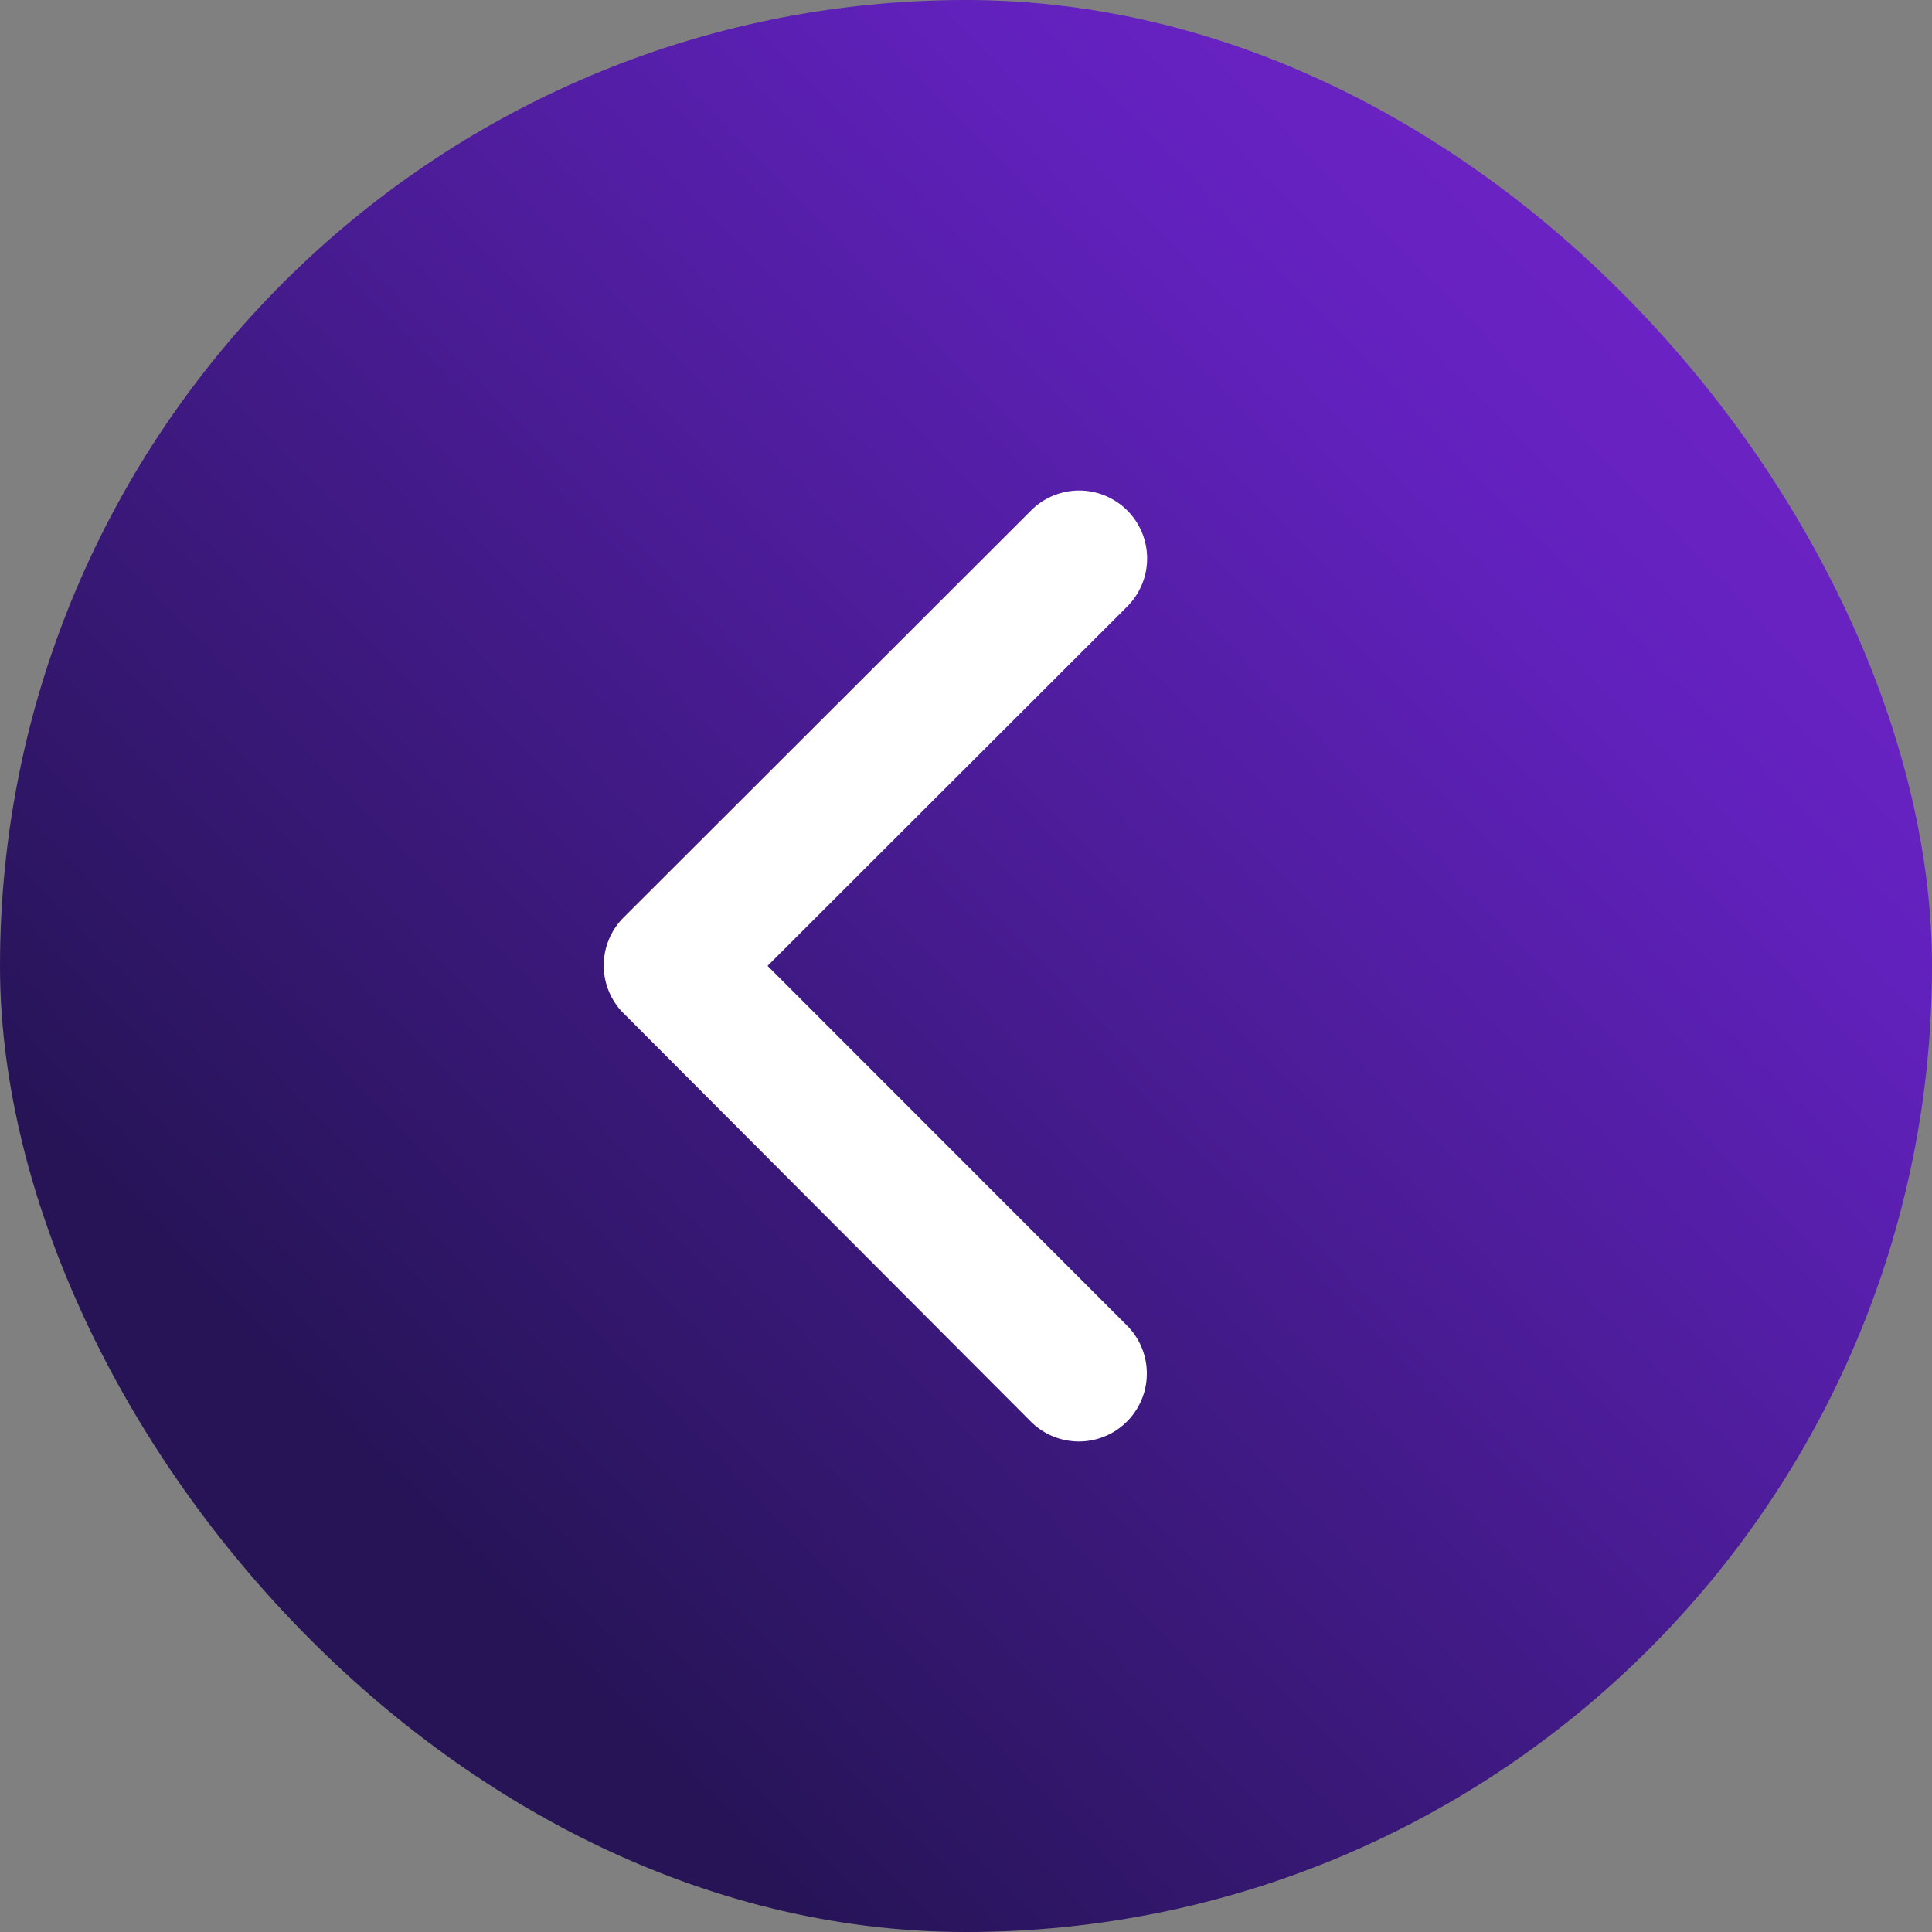
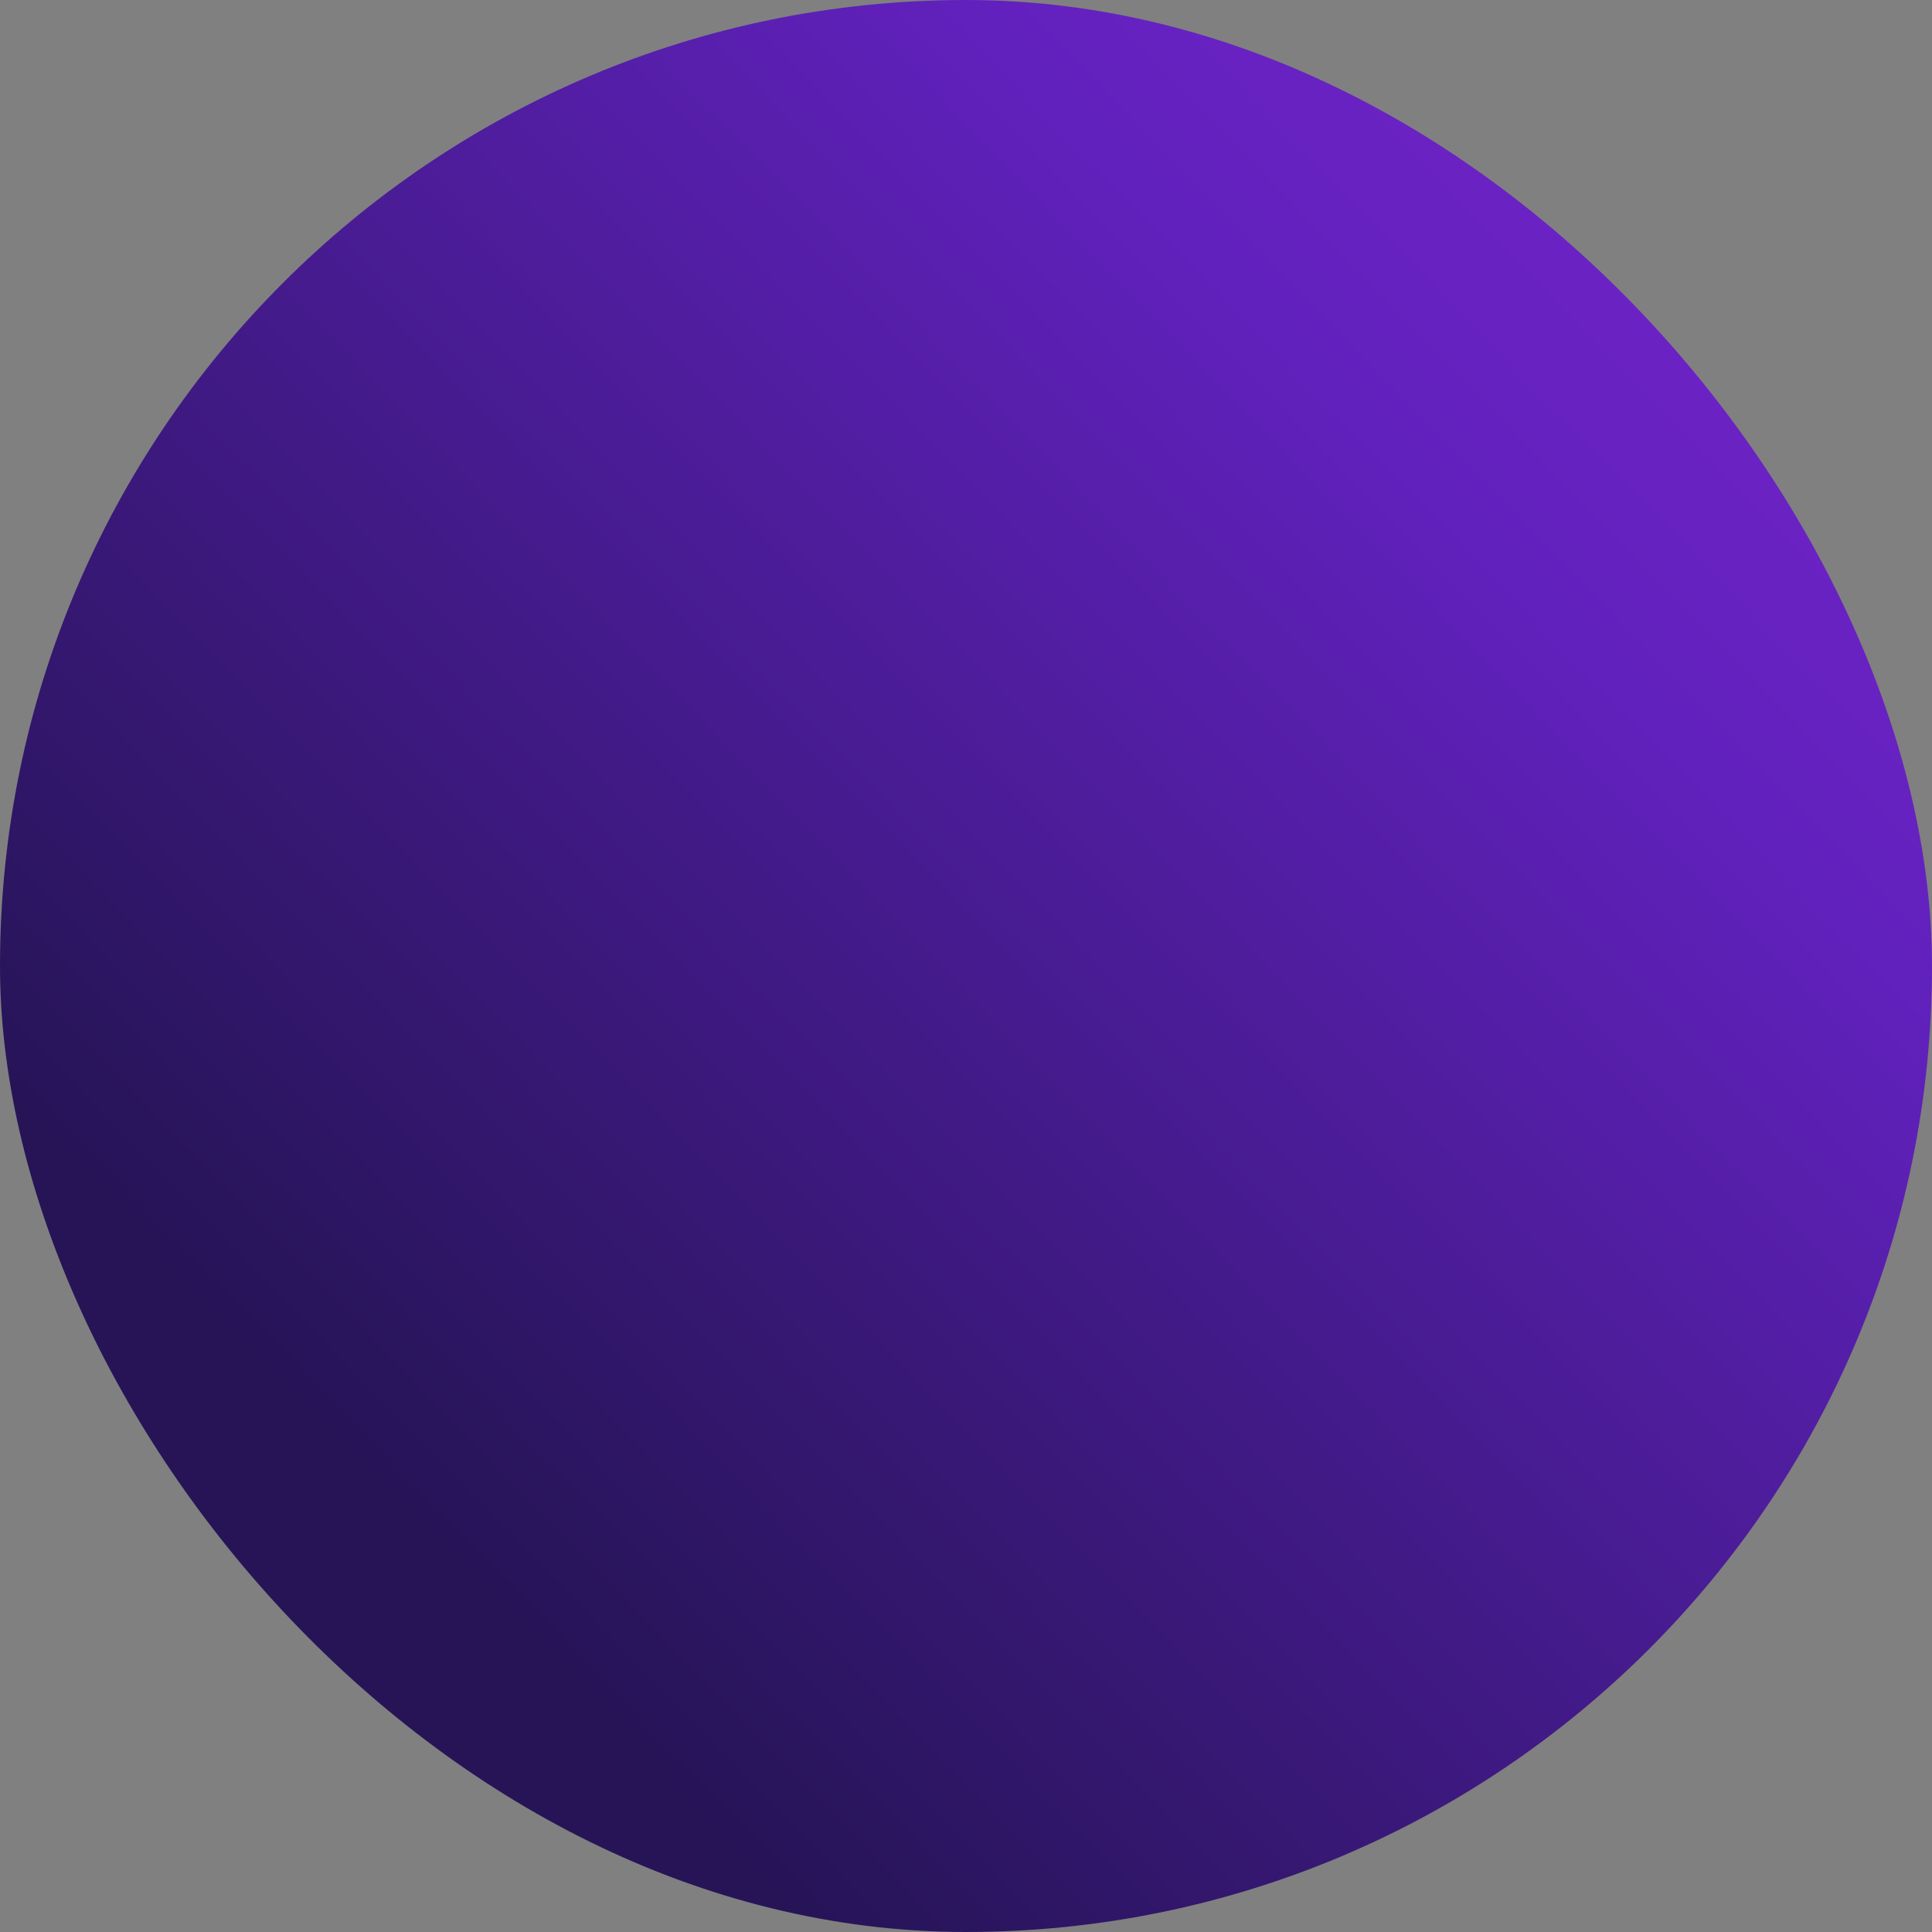
<svg xmlns="http://www.w3.org/2000/svg" id="Group_21147" data-name="Group 21147" width="48" height="48" viewBox="0 0 48 48">
  <rect x="0" y="0" width="48" height="48" fill="#808080" stroke="none" />
  <defs>
    <linearGradient id="linear-gradient" x1="1.105" y1="-0.063" x2="0.225" y2="0.79" gradientUnits="objectBoundingBox">
      <stop offset="0" stop-color="#8626d5" />
      <stop offset="0.393" stop-color="#6121bd" />
      <stop offset="1" stop-color="#261457" />
    </linearGradient>
  </defs>
  <rect id="Rectangle_4507" data-name="Rectangle 4507" width="48" height="48" rx="24" fill="url(#linear-gradient)" />
-   <path id="Icon_ionic-ios-arrow-back" data-name="Icon ionic-ios-arrow-back" d="M15.321,18l8.937-8.93a1.688,1.688,0,0,0-2.391-2.384L11.742,16.8a1.685,1.685,0,0,0-.049,2.327L21.86,29.32a1.688,1.688,0,0,0,2.391-2.384Z" transform="translate(3.749 5.997)" fill="#fff" />
</svg>